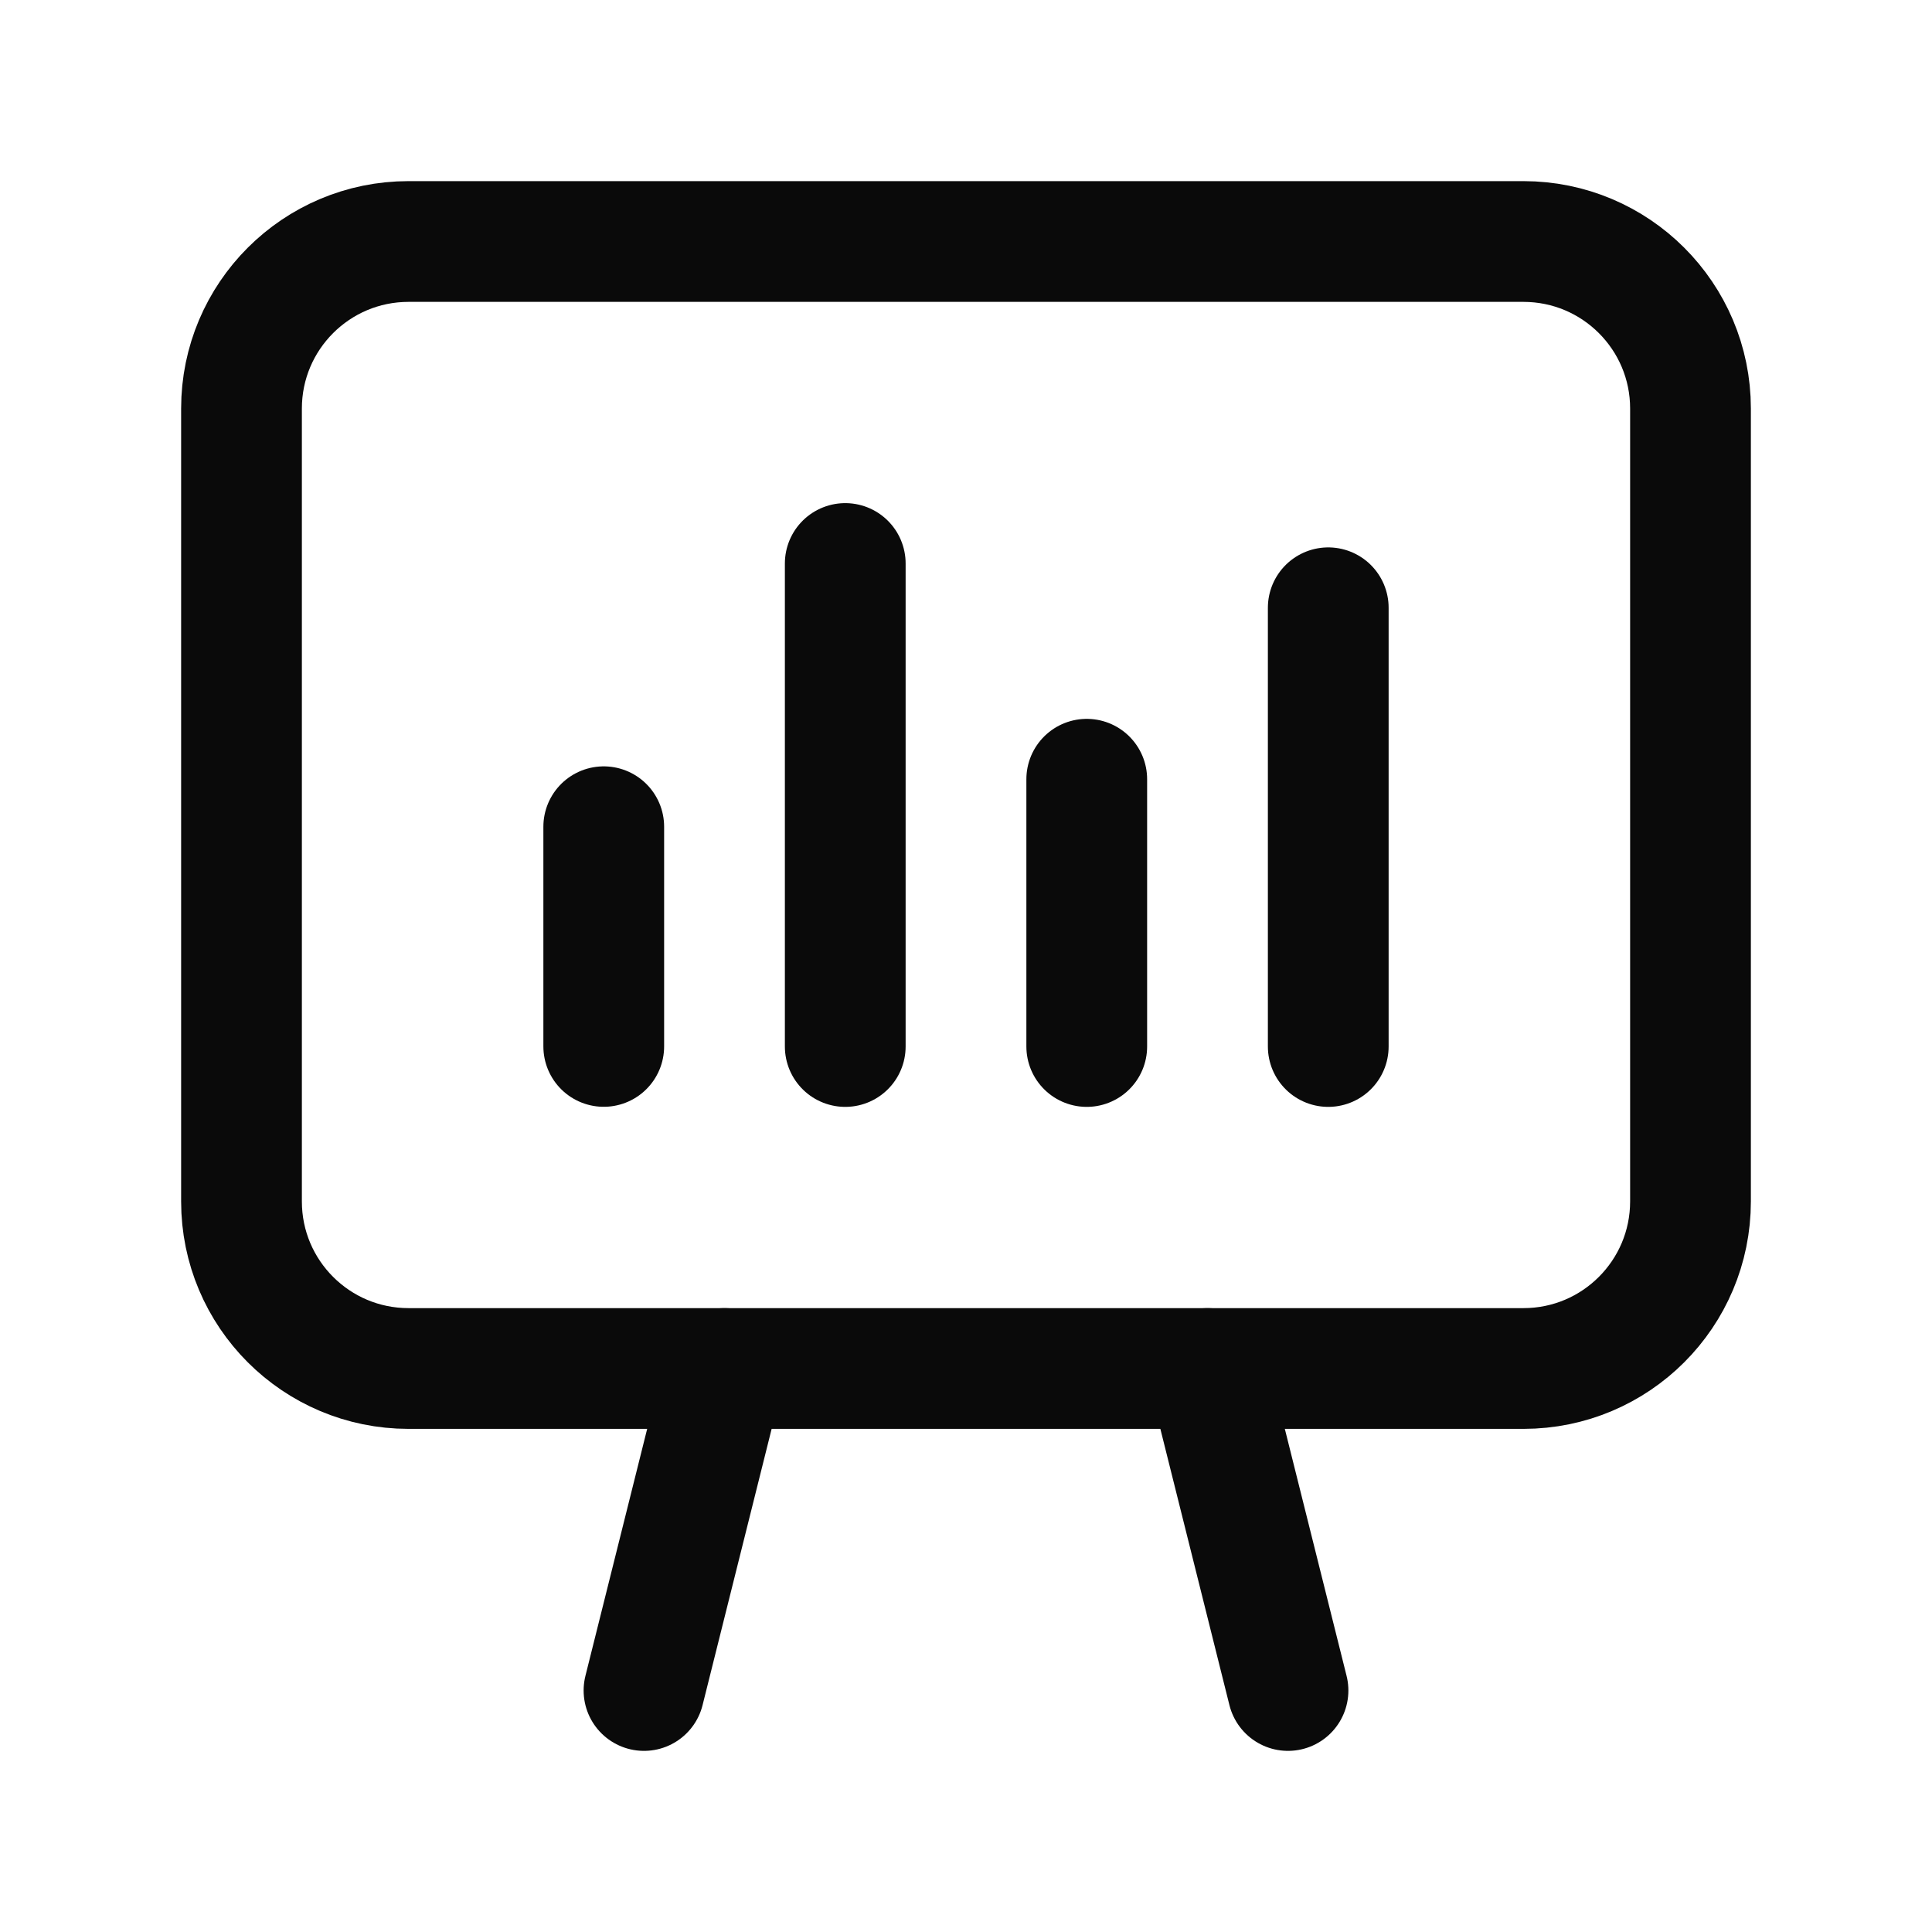
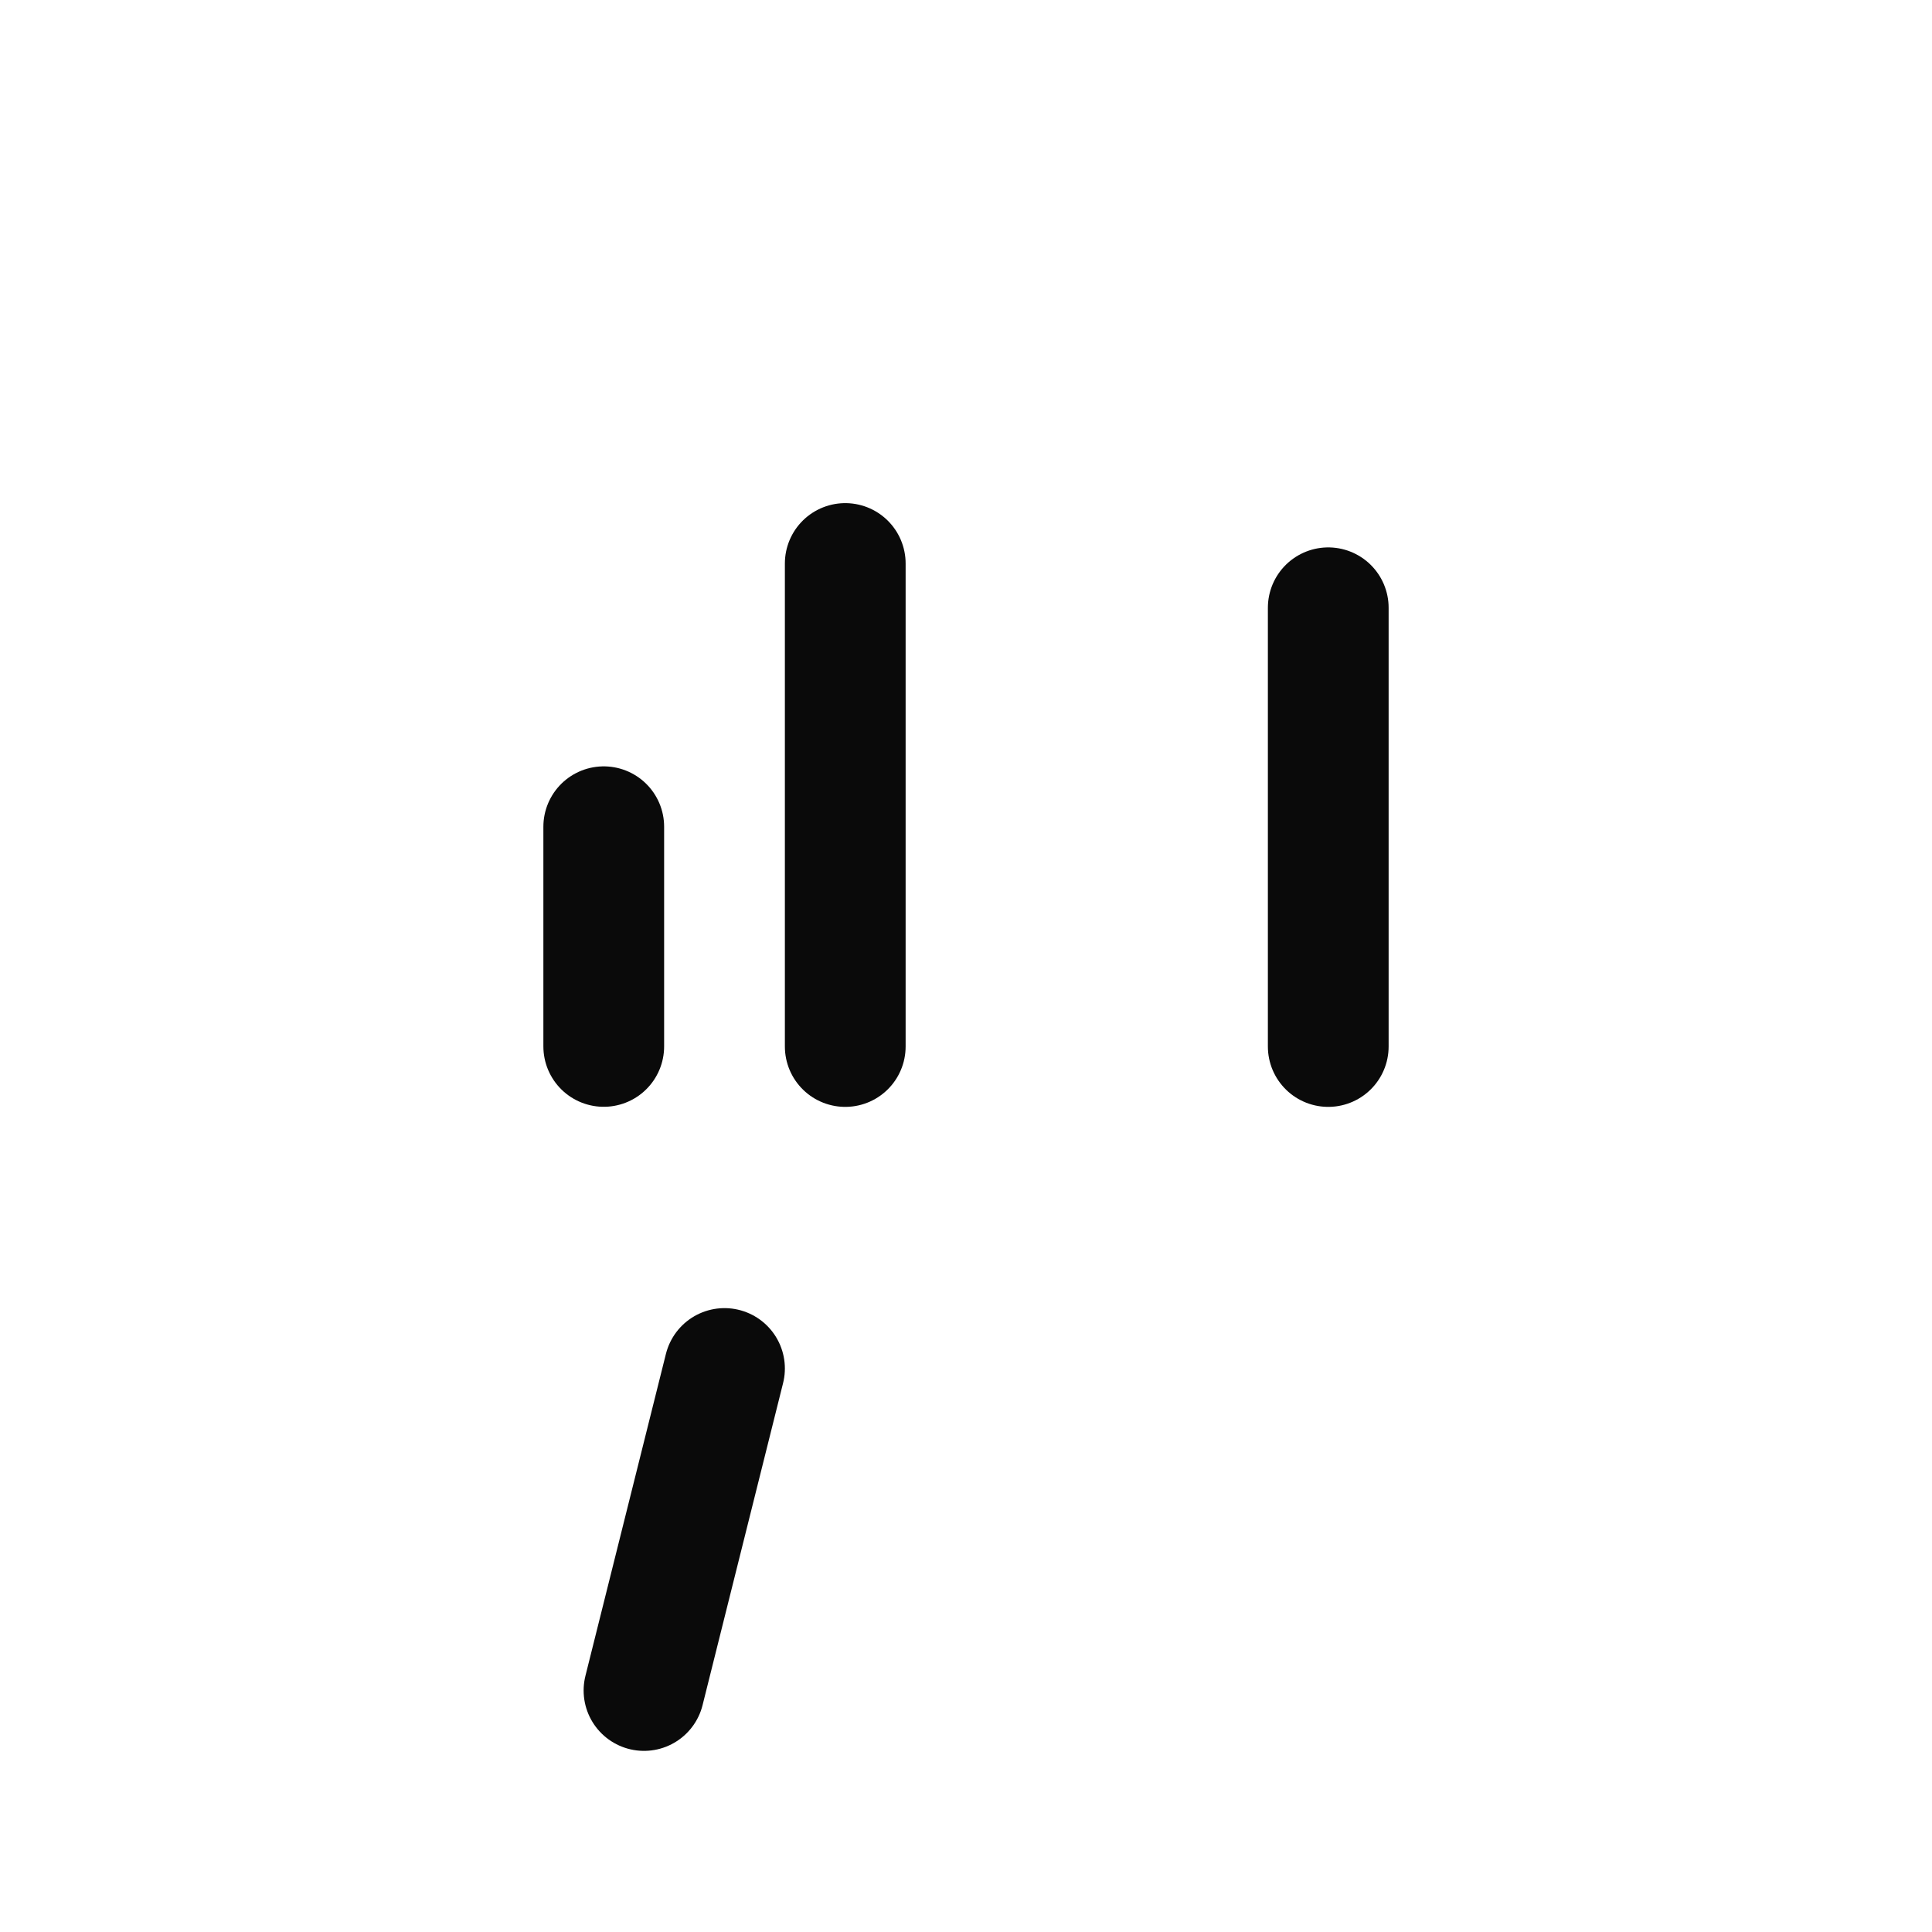
<svg xmlns="http://www.w3.org/2000/svg" width="24" height="24" viewBox="0 0 24 24" fill="none">
-   <path d="M16 21L15 17" stroke="#0A0A0A" stroke-width="1.5" stroke-linecap="round" stroke-linejoin="round" />
  <path d="M8 21L9 17" stroke="#0A0A0A" stroke-width="1.5" stroke-linecap="round" stroke-linejoin="round" />
-   <path fill-rule="evenodd" clip-rule="evenodd" d="M18.925 17H5.075C3.929 17 3 16.071 3 14.925V5.075C3 3.929 3.929 3 5.075 3H18.924C20.071 3 21 3.929 21 5.075V14.924C21 16.071 20.071 17 18.925 17Z" stroke="#0A0A0A" stroke-width="1.5" stroke-linecap="round" stroke-linejoin="round" />
  <path d="M7.5 12.999V10.27" stroke="#0A0A0A" stroke-width="1.5" stroke-linecap="round" stroke-linejoin="round" />
  <path d="M10.5 13V7" stroke="#0A0A0A" stroke-width="1.5" stroke-linecap="round" stroke-linejoin="round" />
-   <path d="M13.5 13V9.68" stroke="#0A0A0A" stroke-width="1.5" stroke-linecap="round" stroke-linejoin="round" />
  <path d="M16.5 13V7.55" stroke="#0A0A0A" stroke-width="1.5" stroke-linecap="round" stroke-linejoin="round" />
</svg>